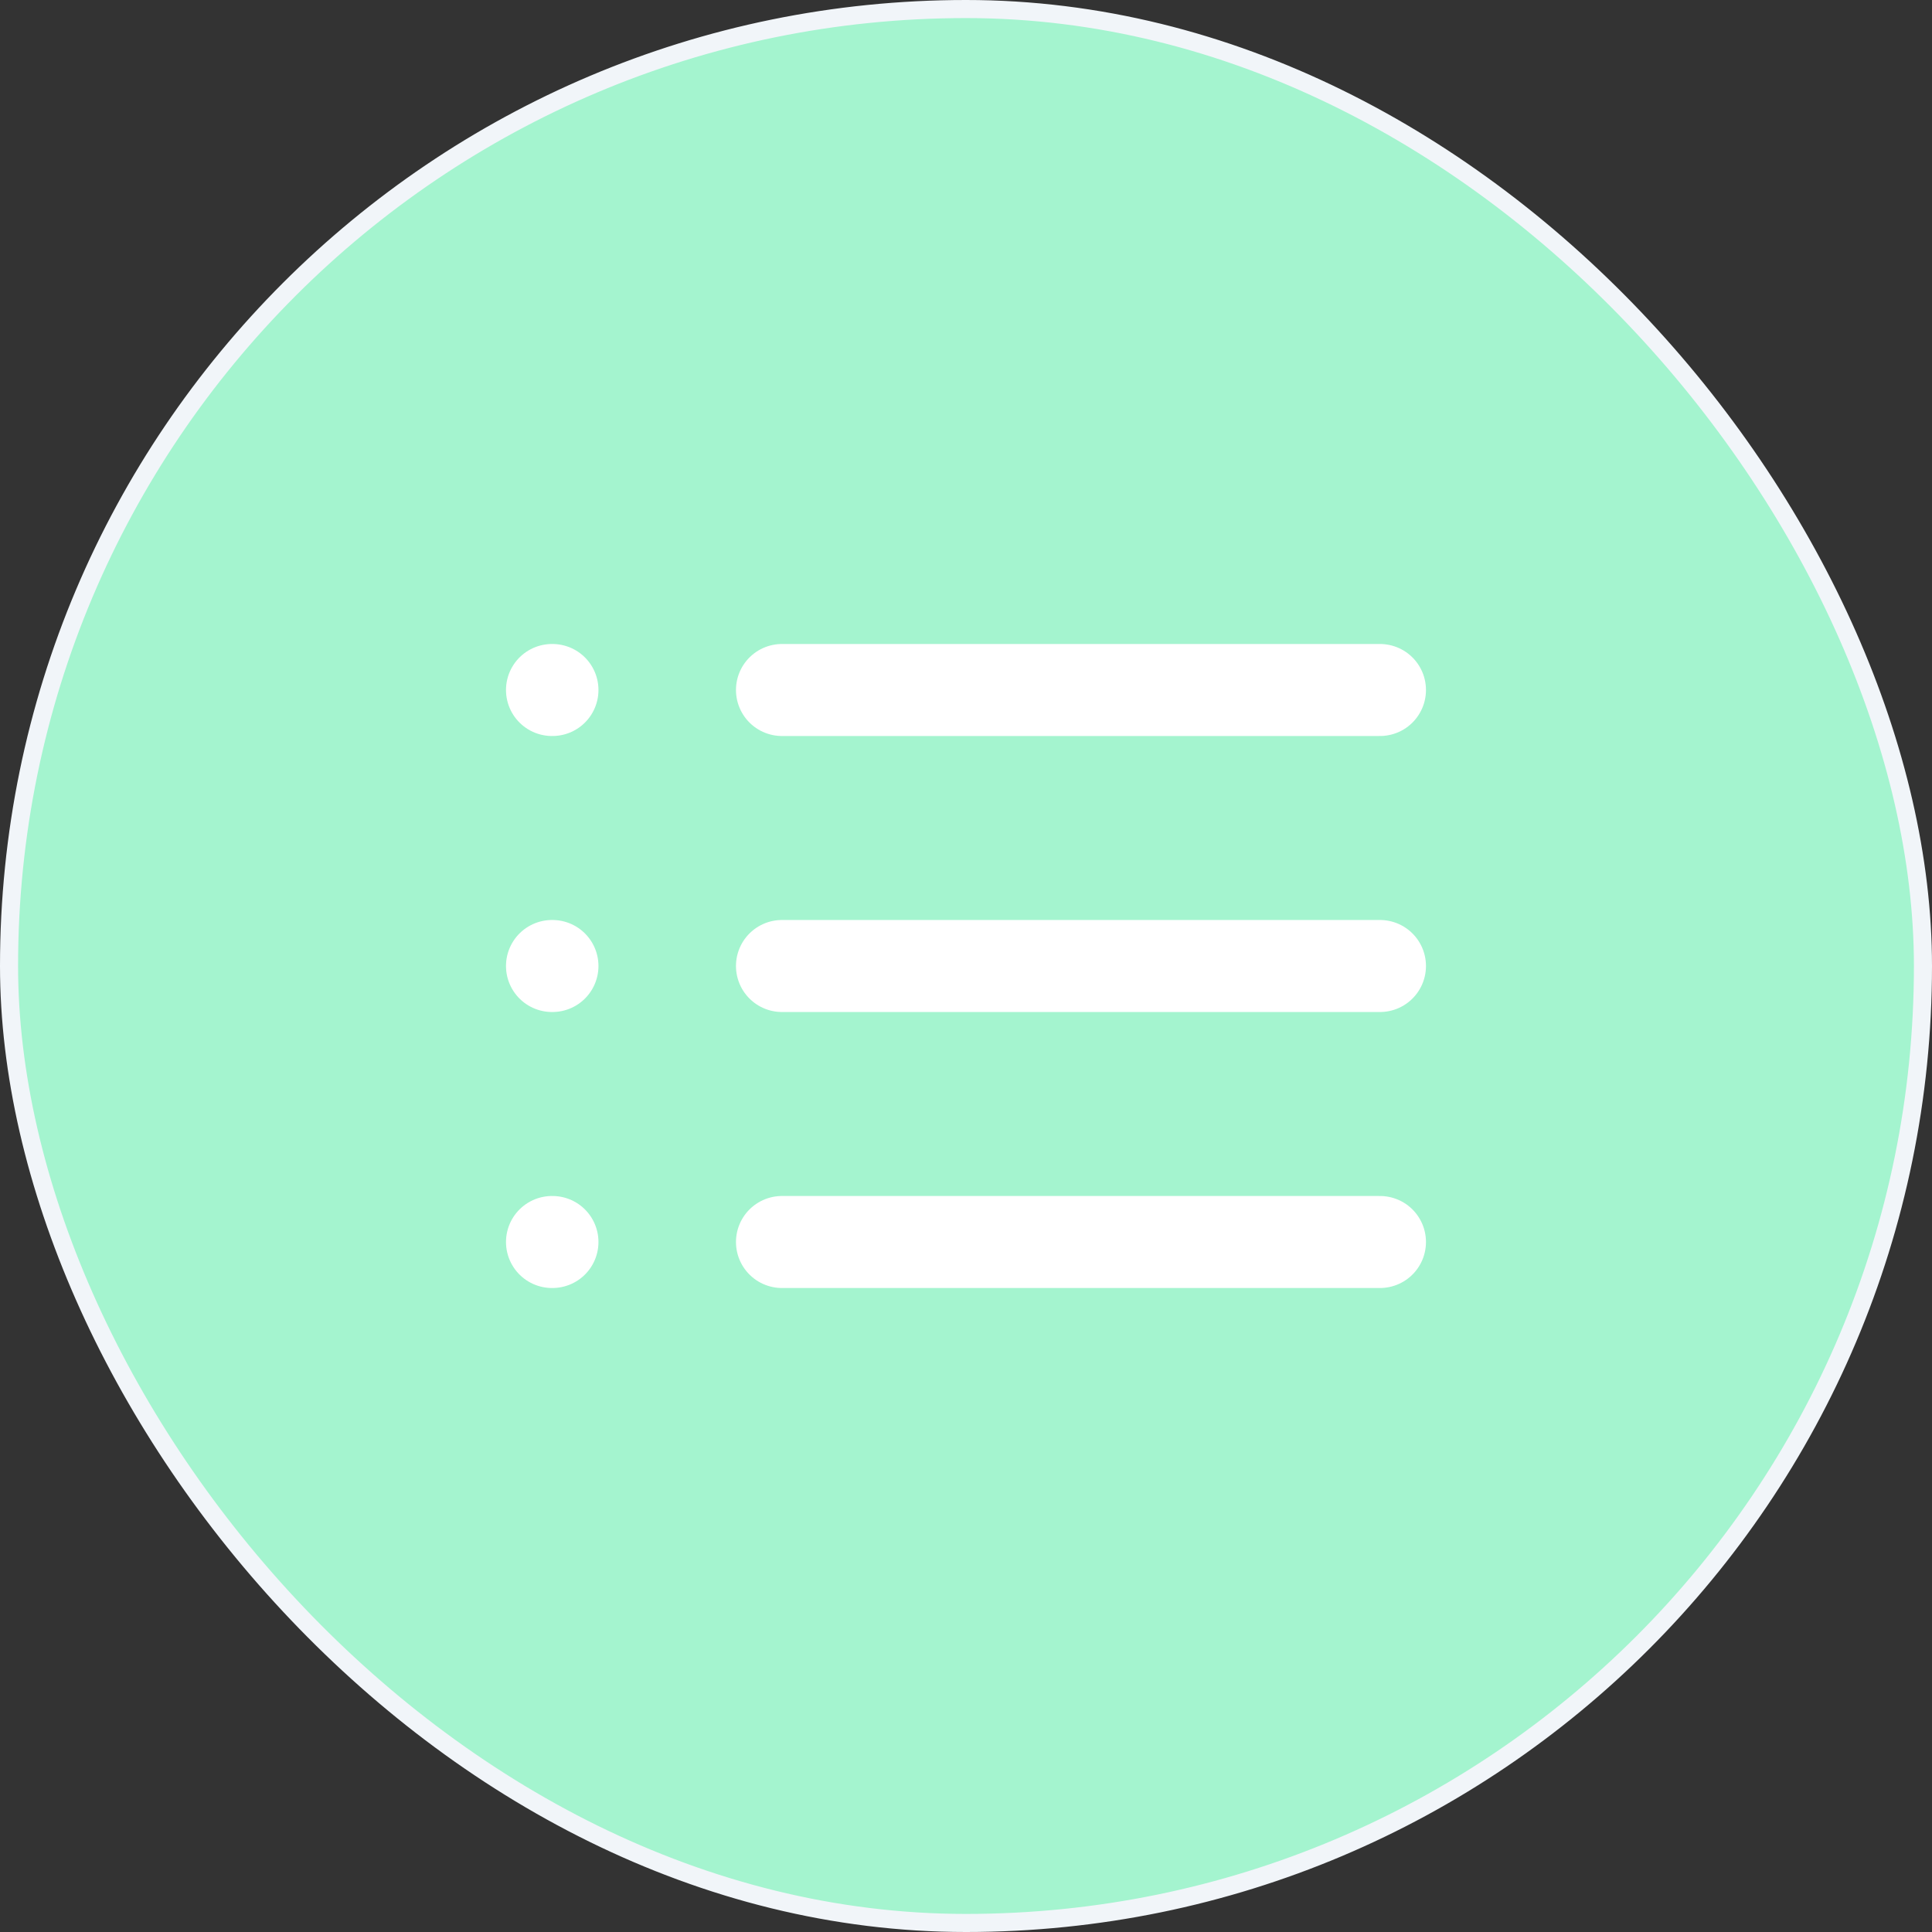
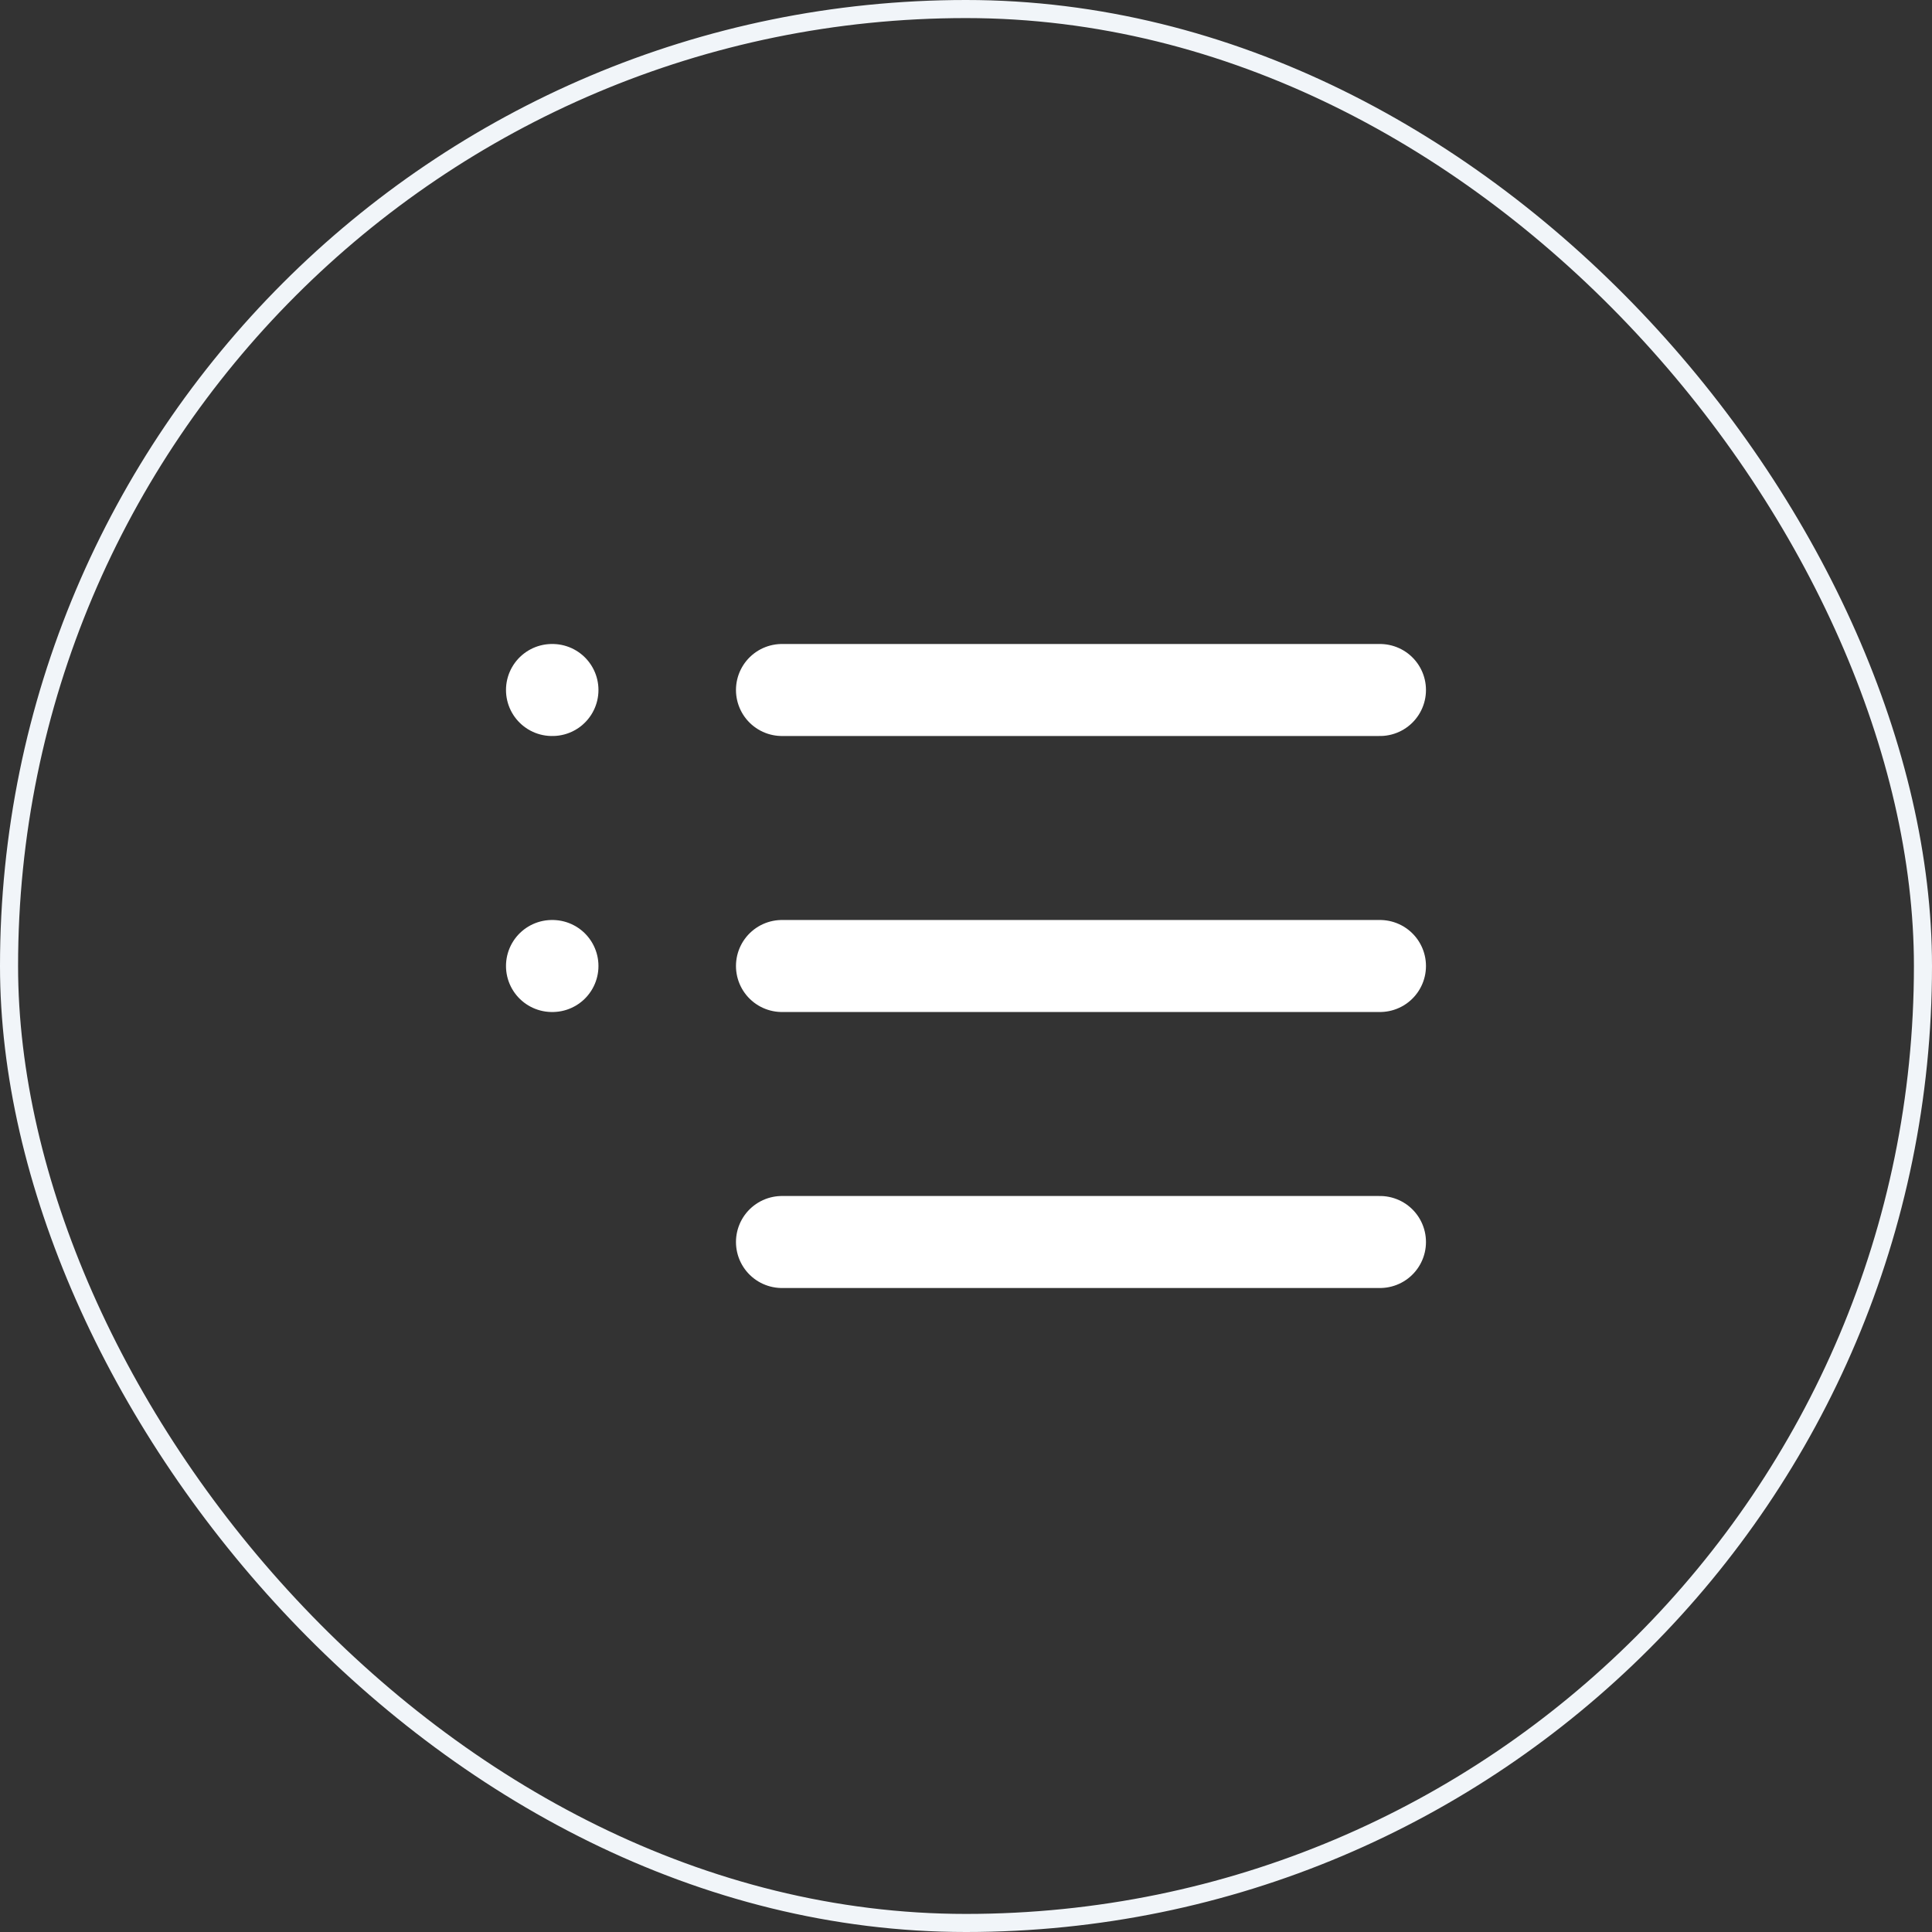
<svg xmlns="http://www.w3.org/2000/svg" width="56" height="56" viewBox="0 0 56 56" fill="none">
  <rect x="0" y="0" width="56" height="56" fill="#333333" stroke="none" />
-   <rect x="0.262" y="0.262" width="55.476" height="55.476" rx="27.738" fill="#A4F4CF" />
  <rect x="0.262" y="0.262" width="55.476" height="55.476" rx="27.738" stroke="#F1F5F9" stroke-width="0.524" />
  <path d="M22.666 20H39.999" stroke="white" stroke-width="2.667" stroke-linecap="round" stroke-linejoin="round" />
  <path d="M22.666 28H39.999" stroke="white" stroke-width="2.667" stroke-linecap="round" stroke-linejoin="round" />
  <path d="M22.666 36H39.999" stroke="white" stroke-width="2.667" stroke-linecap="round" stroke-linejoin="round" />
  <path d="M16 20H16.013" stroke="white" stroke-width="2.667" stroke-linecap="round" stroke-linejoin="round" />
  <path d="M16 28H16.013" stroke="white" stroke-width="2.667" stroke-linecap="round" stroke-linejoin="round" />
-   <path d="M16 36H16.013" stroke="white" stroke-width="2.667" stroke-linecap="round" stroke-linejoin="round" />
</svg>